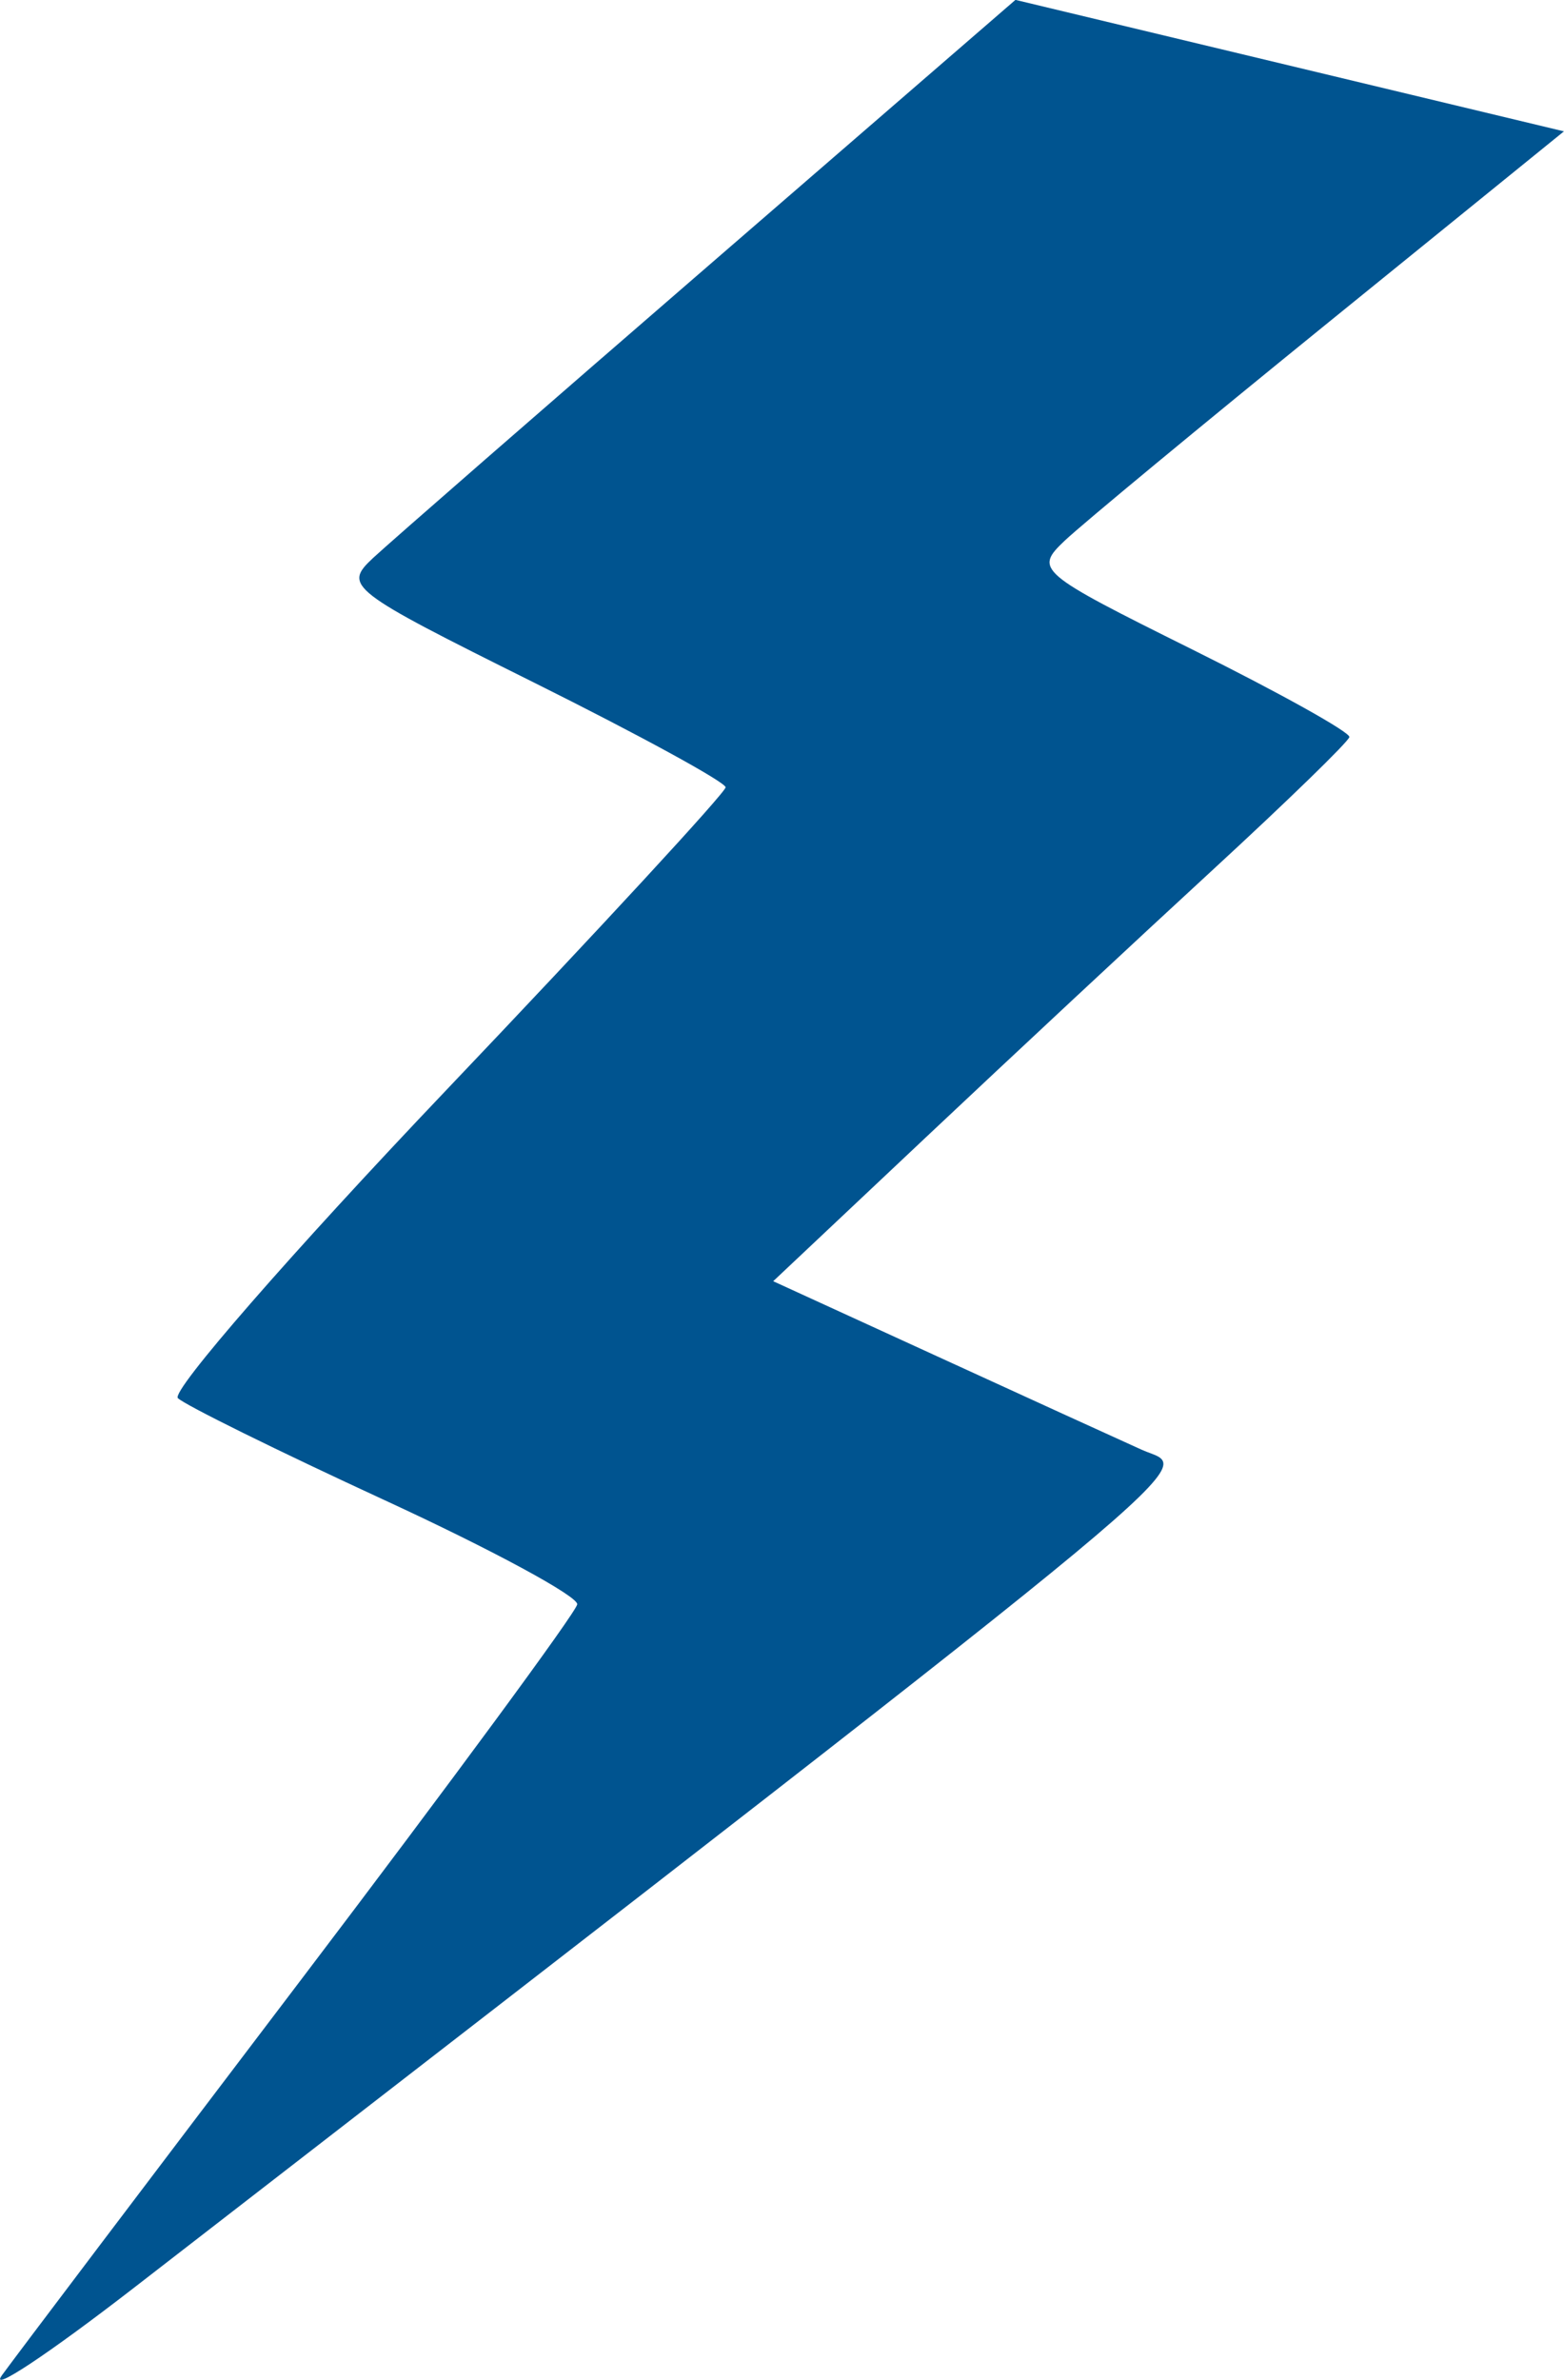
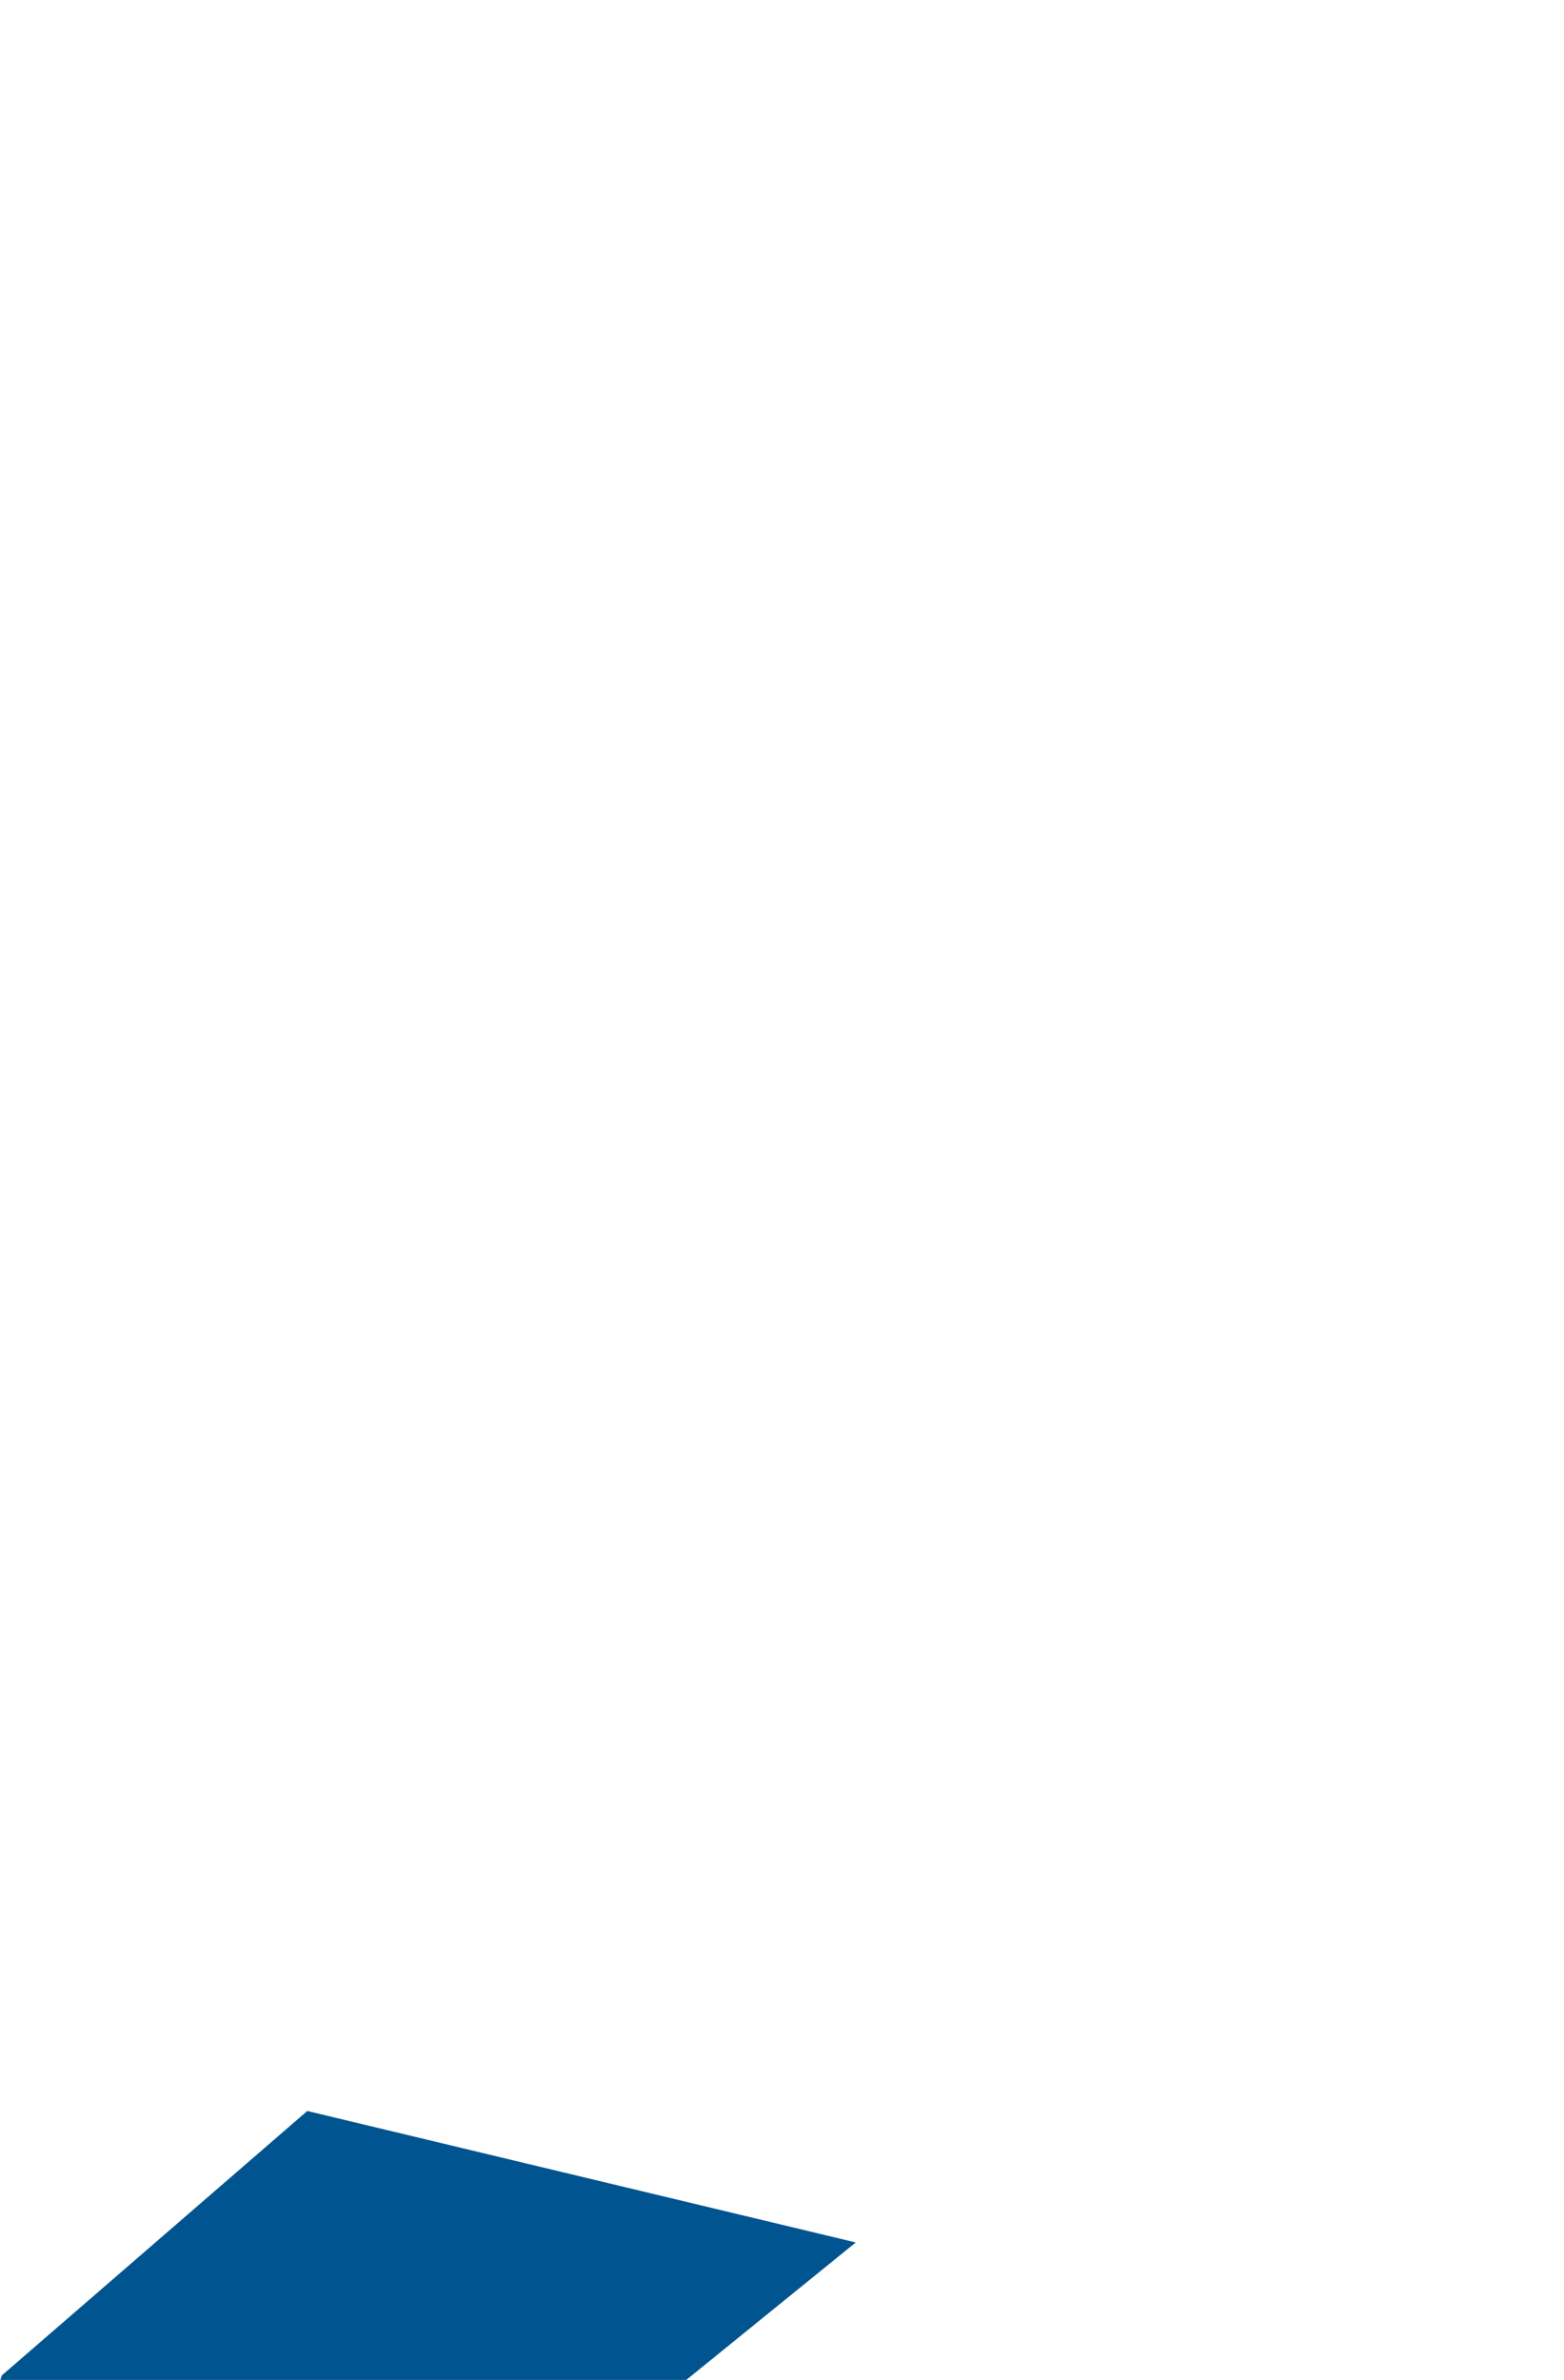
<svg xmlns="http://www.w3.org/2000/svg" xmlns:ns1="http://www.inkscape.org/namespaces/inkscape" xmlns:ns2="http://sodipodi.sourceforge.net/DTD/sodipodi-0.dtd" width="25.139mm" height="38.23mm" viewBox="0 0 25.139 38.23" version="1.1" id="svg1440" ns1:version="1.0.2 (e86c870879, 2021-01-15)" ns2:docname="alarmanlage.svg">
  <defs id="defs1434" />
  <ns2:namedview id="base" pagecolor="#ffffff" bordercolor="#666666" borderopacity="1.0" ns1:pageopacity="0.0" ns1:pageshadow="2" ns1:zoom="1.979899" ns1:cx="-3.4846096" ns1:cy="81.615603" ns1:document-units="mm" ns1:current-layer="layer1" ns1:document-rotation="0" showgrid="false" fit-margin-top="0" fit-margin-left="0" fit-margin-right="0" fit-margin-bottom="0" ns1:window-width="1920" ns1:window-height="1017" ns1:window-x="1912" ns1:window-y="1063" ns1:window-maximized="1" />
  <g ns1:label="Ebene 1" ns1:groupmode="layer" id="layer1" transform="translate(-102.637,-105.894)">
-     <path style="fill:#005490;fill-opacity:1;stroke-width:0.265" d="m 102.667,144.051 c 0.214,-0.296 2.375,-3.151 4.802,-6.346 2.427,-3.195 4.428,-5.912 4.446,-6.039 0.019,-0.127 -1.372,-0.879 -3.09,-1.671 -1.718,-0.792 -3.216,-1.531 -3.329,-1.642 -0.113,-0.111 1.822,-2.33 4.299,-4.932 2.478,-2.602 4.505,-4.798 4.505,-4.88 0,-0.082 -1.387,-0.84 -3.083,-1.684 -2.986,-1.486 -3.067,-1.549 -2.58,-2.003 0.277,-0.257 2.712,-2.379 5.413,-4.715 l 4.909,-4.247 4.408,1.056 4.408,1.056 -3.761,3.049 c -2.068,1.677 -3.987,3.264 -4.264,3.527 -0.49,0.465 -0.435,0.512 2.051,1.747 1.405,0.698 2.541,1.331 2.525,1.407 -0.016,0.076 -1,1.032 -2.185,2.123 -1.186,1.091 -3.263,3.027 -4.616,4.301 l -2.46,2.317 2.595,1.188 c 1.427,0.654 2.926,1.338 3.33,1.52 0.799,0.361 1.749,-0.428 -16.205,13.465 -1.378,1.066 -2.331,1.697 -2.117,1.402 z" id="path2031" />
+     <path style="fill:#005490;fill-opacity:1;stroke-width:0.265" d="m 102.667,144.051 l 4.909,-4.247 4.408,1.056 4.408,1.056 -3.761,3.049 c -2.068,1.677 -3.987,3.264 -4.264,3.527 -0.49,0.465 -0.435,0.512 2.051,1.747 1.405,0.698 2.541,1.331 2.525,1.407 -0.016,0.076 -1,1.032 -2.185,2.123 -1.186,1.091 -3.263,3.027 -4.616,4.301 l -2.46,2.317 2.595,1.188 c 1.427,0.654 2.926,1.338 3.33,1.52 0.799,0.361 1.749,-0.428 -16.205,13.465 -1.378,1.066 -2.331,1.697 -2.117,1.402 z" id="path2031" />
  </g>
</svg>